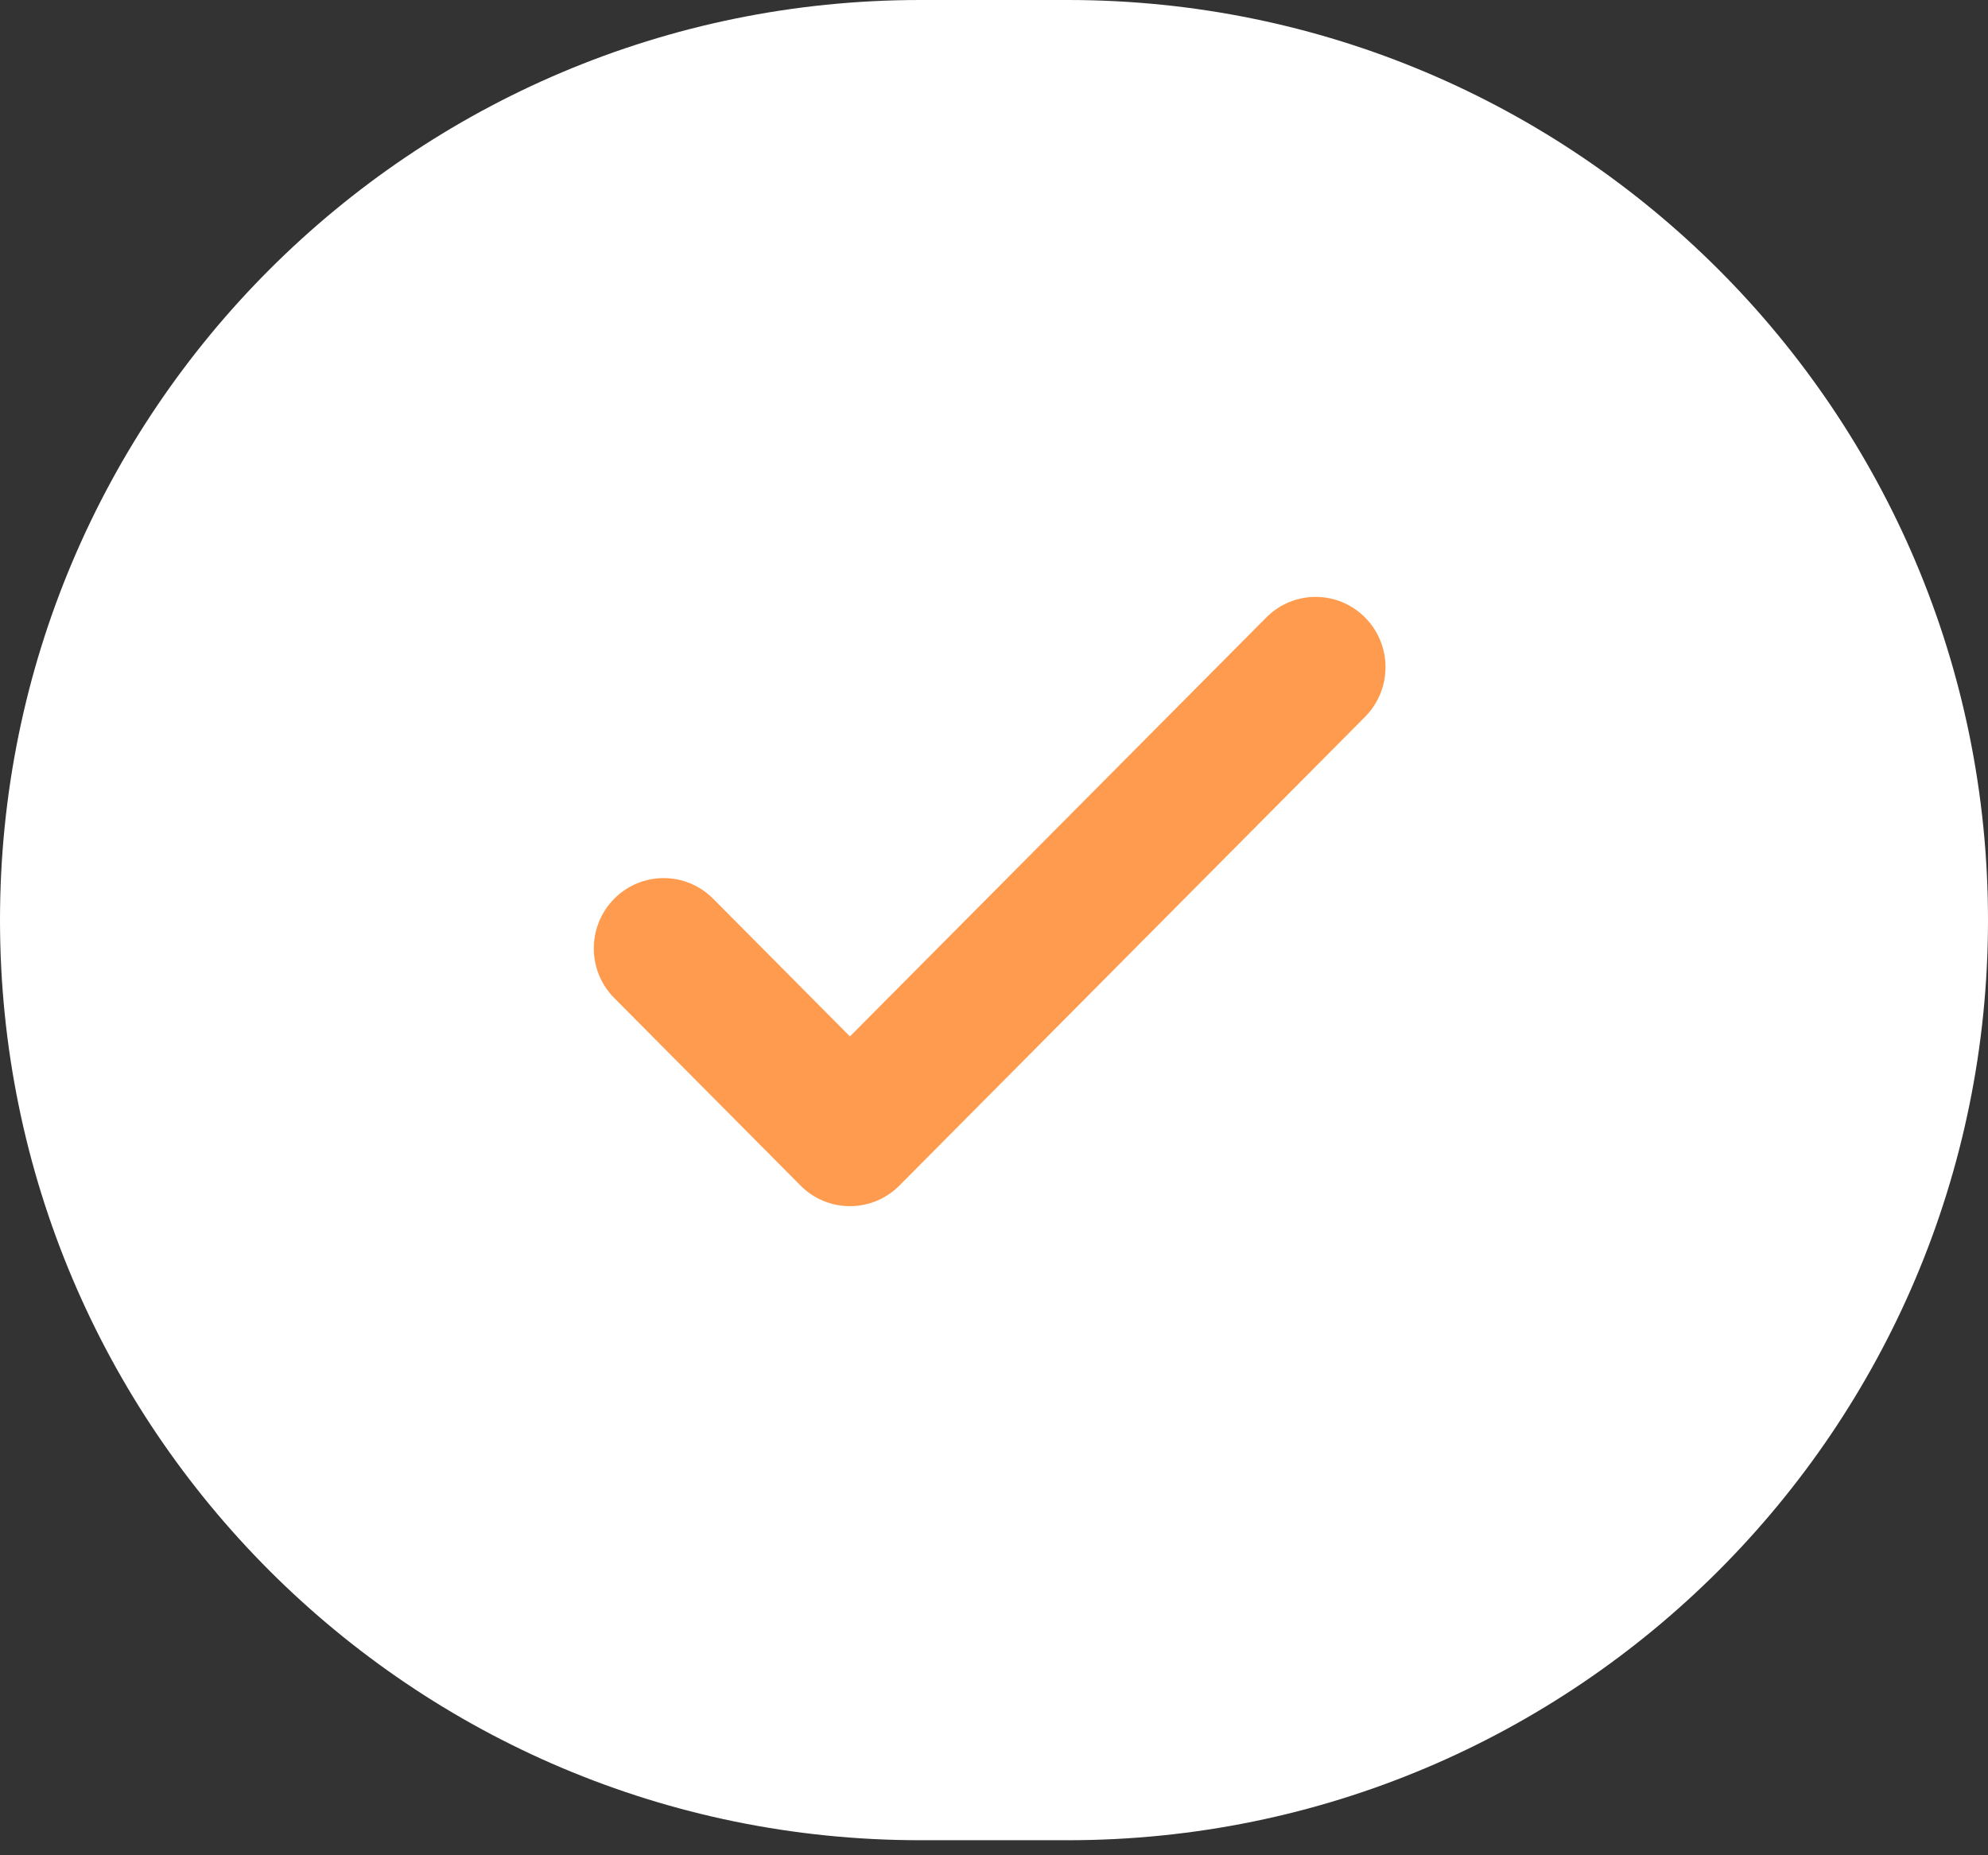
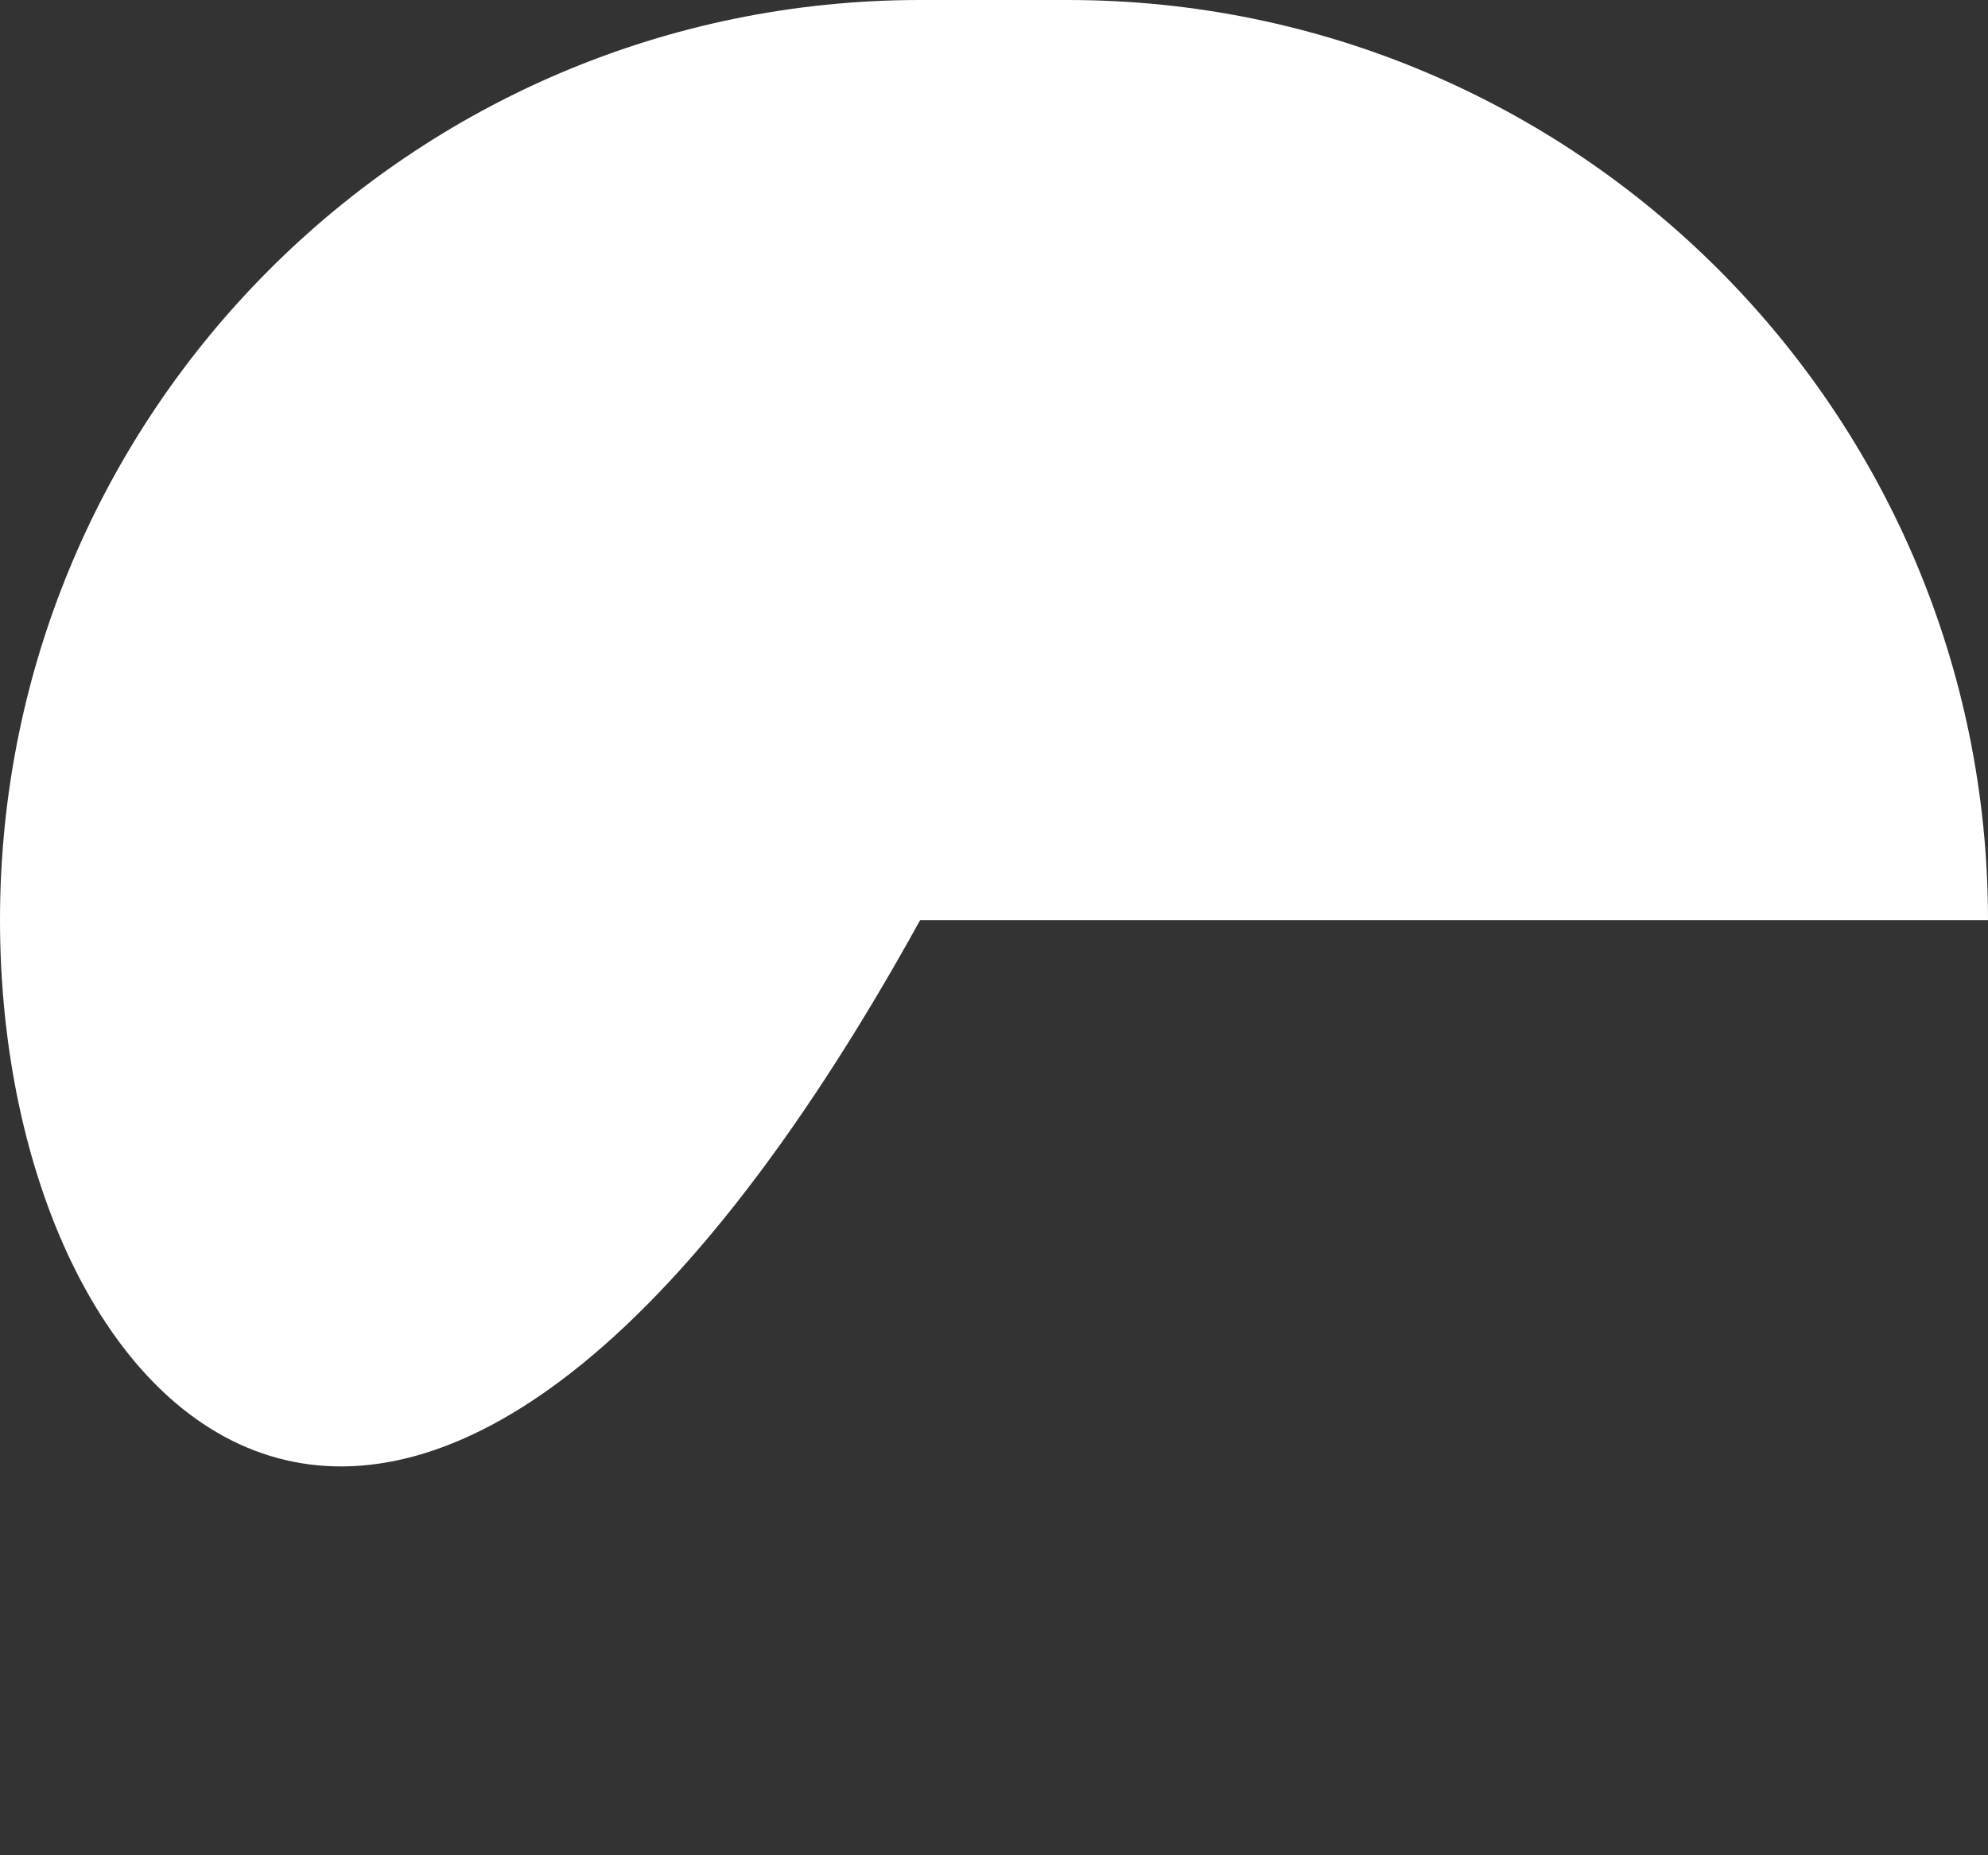
<svg xmlns="http://www.w3.org/2000/svg" width="30" height="28" viewBox="0 0 30 28" fill="none">
  <rect x="0" y="0" width="30" height="28" fill="#333333" stroke="none" />
-   <path d="M0 13.886C0 6.217 6.217 0 13.886 0L16.114 0C23.783 0 30 6.217 30 13.886C30 21.556 23.783 27.773 16.114 27.773H13.886C6.217 27.773 0 21.556 0 13.886Z" fill="white" />
-   <path d="M20.599 10.819C21.011 10.405 21.011 9.733 20.599 9.319C20.188 8.905 19.52 8.905 19.109 9.319L12.826 15.642L10.761 13.563C10.349 13.149 9.681 13.149 9.27 13.563C8.858 13.977 8.858 14.649 9.27 15.063L12.081 17.893C12.492 18.307 13.16 18.307 13.572 17.893L20.599 10.819Z" fill="#FF9B4E" />
+   <path d="M0 13.886C0 6.217 6.217 0 13.886 0L16.114 0C23.783 0 30 6.217 30 13.886H13.886C6.217 27.773 0 21.556 0 13.886Z" fill="white" />
</svg>